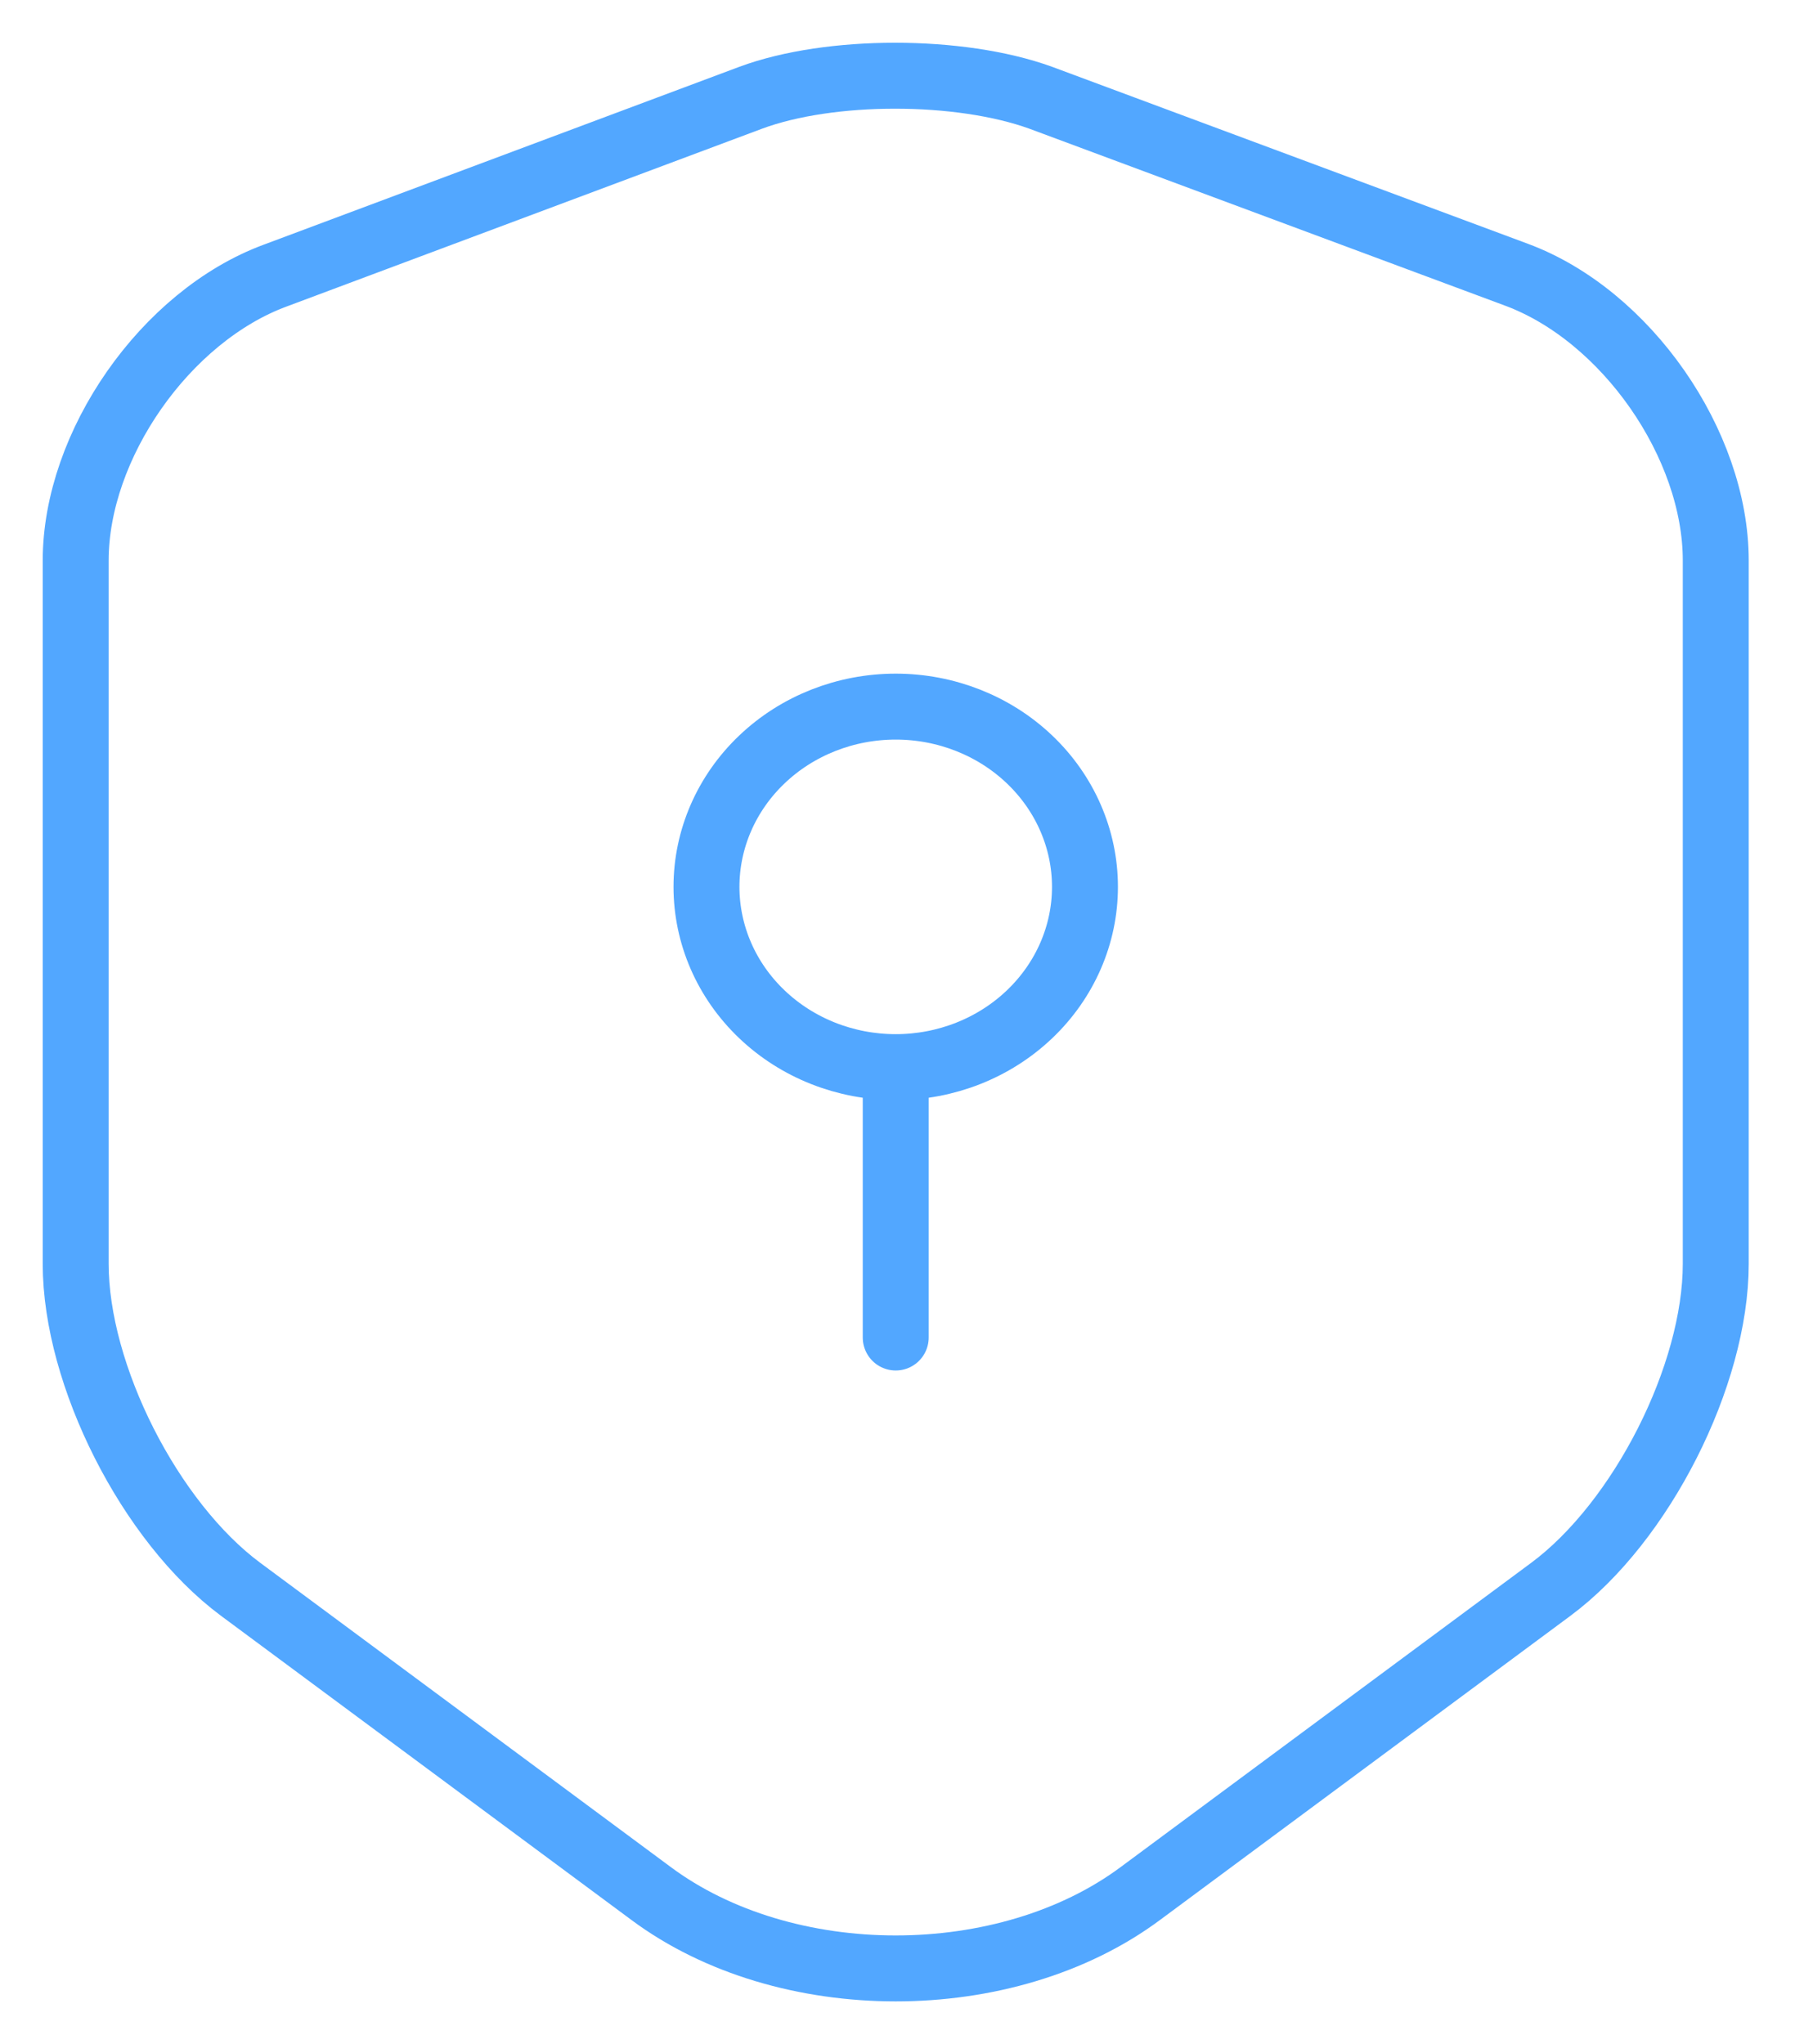
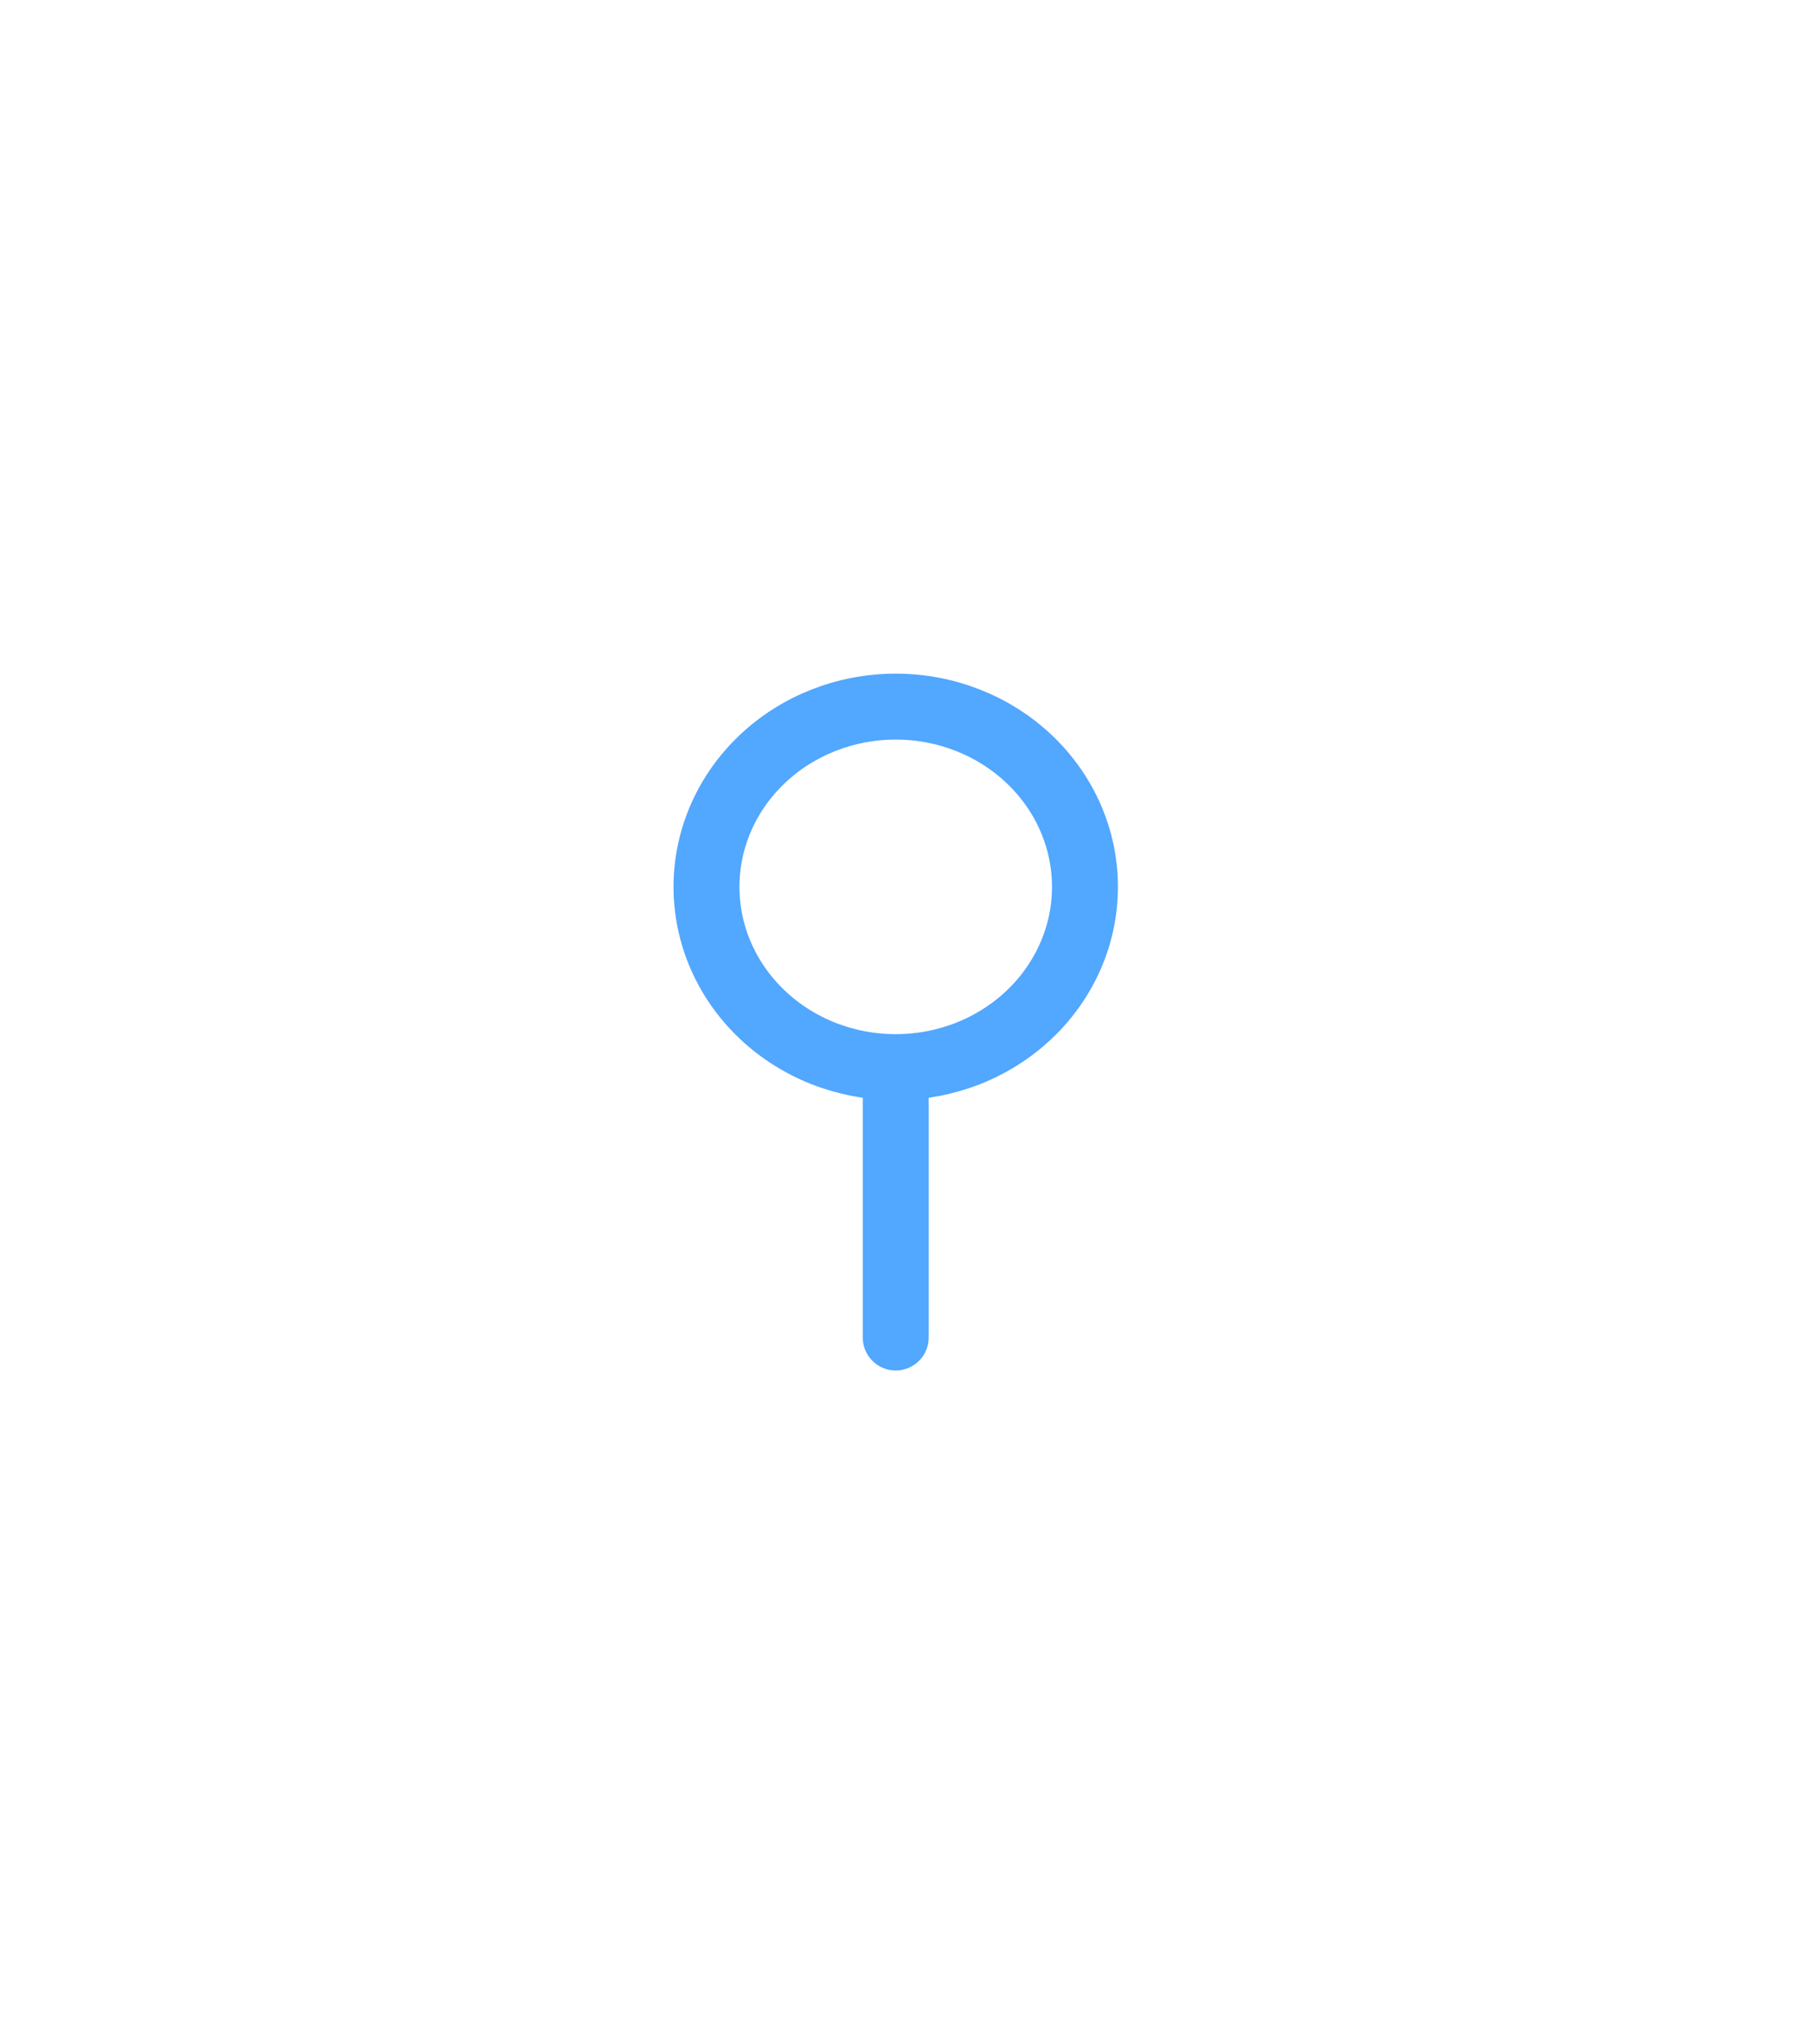
<svg xmlns="http://www.w3.org/2000/svg" width="55" height="62" viewBox="0 0 55 62" fill="none">
  <g id="iconcolor_ddos_protection 1">
-     <path id="Vector" d="M22.776 2.964L8.342 8.361C5.015 9.595 2.296 13.499 2.296 17.002V38.331C2.296 41.718 4.553 46.168 7.301 48.206L19.739 57.422C23.817 60.464 30.528 60.464 34.607 57.422L47.045 48.206C49.793 46.168 52.05 41.718 52.05 38.331V17.002C52.05 13.471 49.33 9.566 46.004 8.332L31.57 2.964C29.111 2.074 25.177 2.074 22.776 2.964Z" stroke="#52A7FF" stroke-width="2" stroke-linecap="round" stroke-linejoin="round" />
    <path id="Vector_2" d="M27.173 32.367V40.568M27.173 32.367C28.695 32.367 30.156 31.791 31.232 30.765C32.309 29.74 32.914 28.35 32.914 26.899C32.914 25.45 32.309 24.059 31.232 23.034C30.156 22.008 28.695 21.432 27.173 21.432C25.65 21.432 24.19 22.008 23.114 23.034C22.037 24.059 21.432 25.45 21.432 26.899C21.432 28.35 22.037 29.74 23.114 30.765C24.19 31.791 25.65 32.367 27.173 32.367Z" stroke="#52A7FF" stroke-width="2" stroke-miterlimit="10" stroke-linecap="round" stroke-linejoin="round" />
  </g>
</svg>